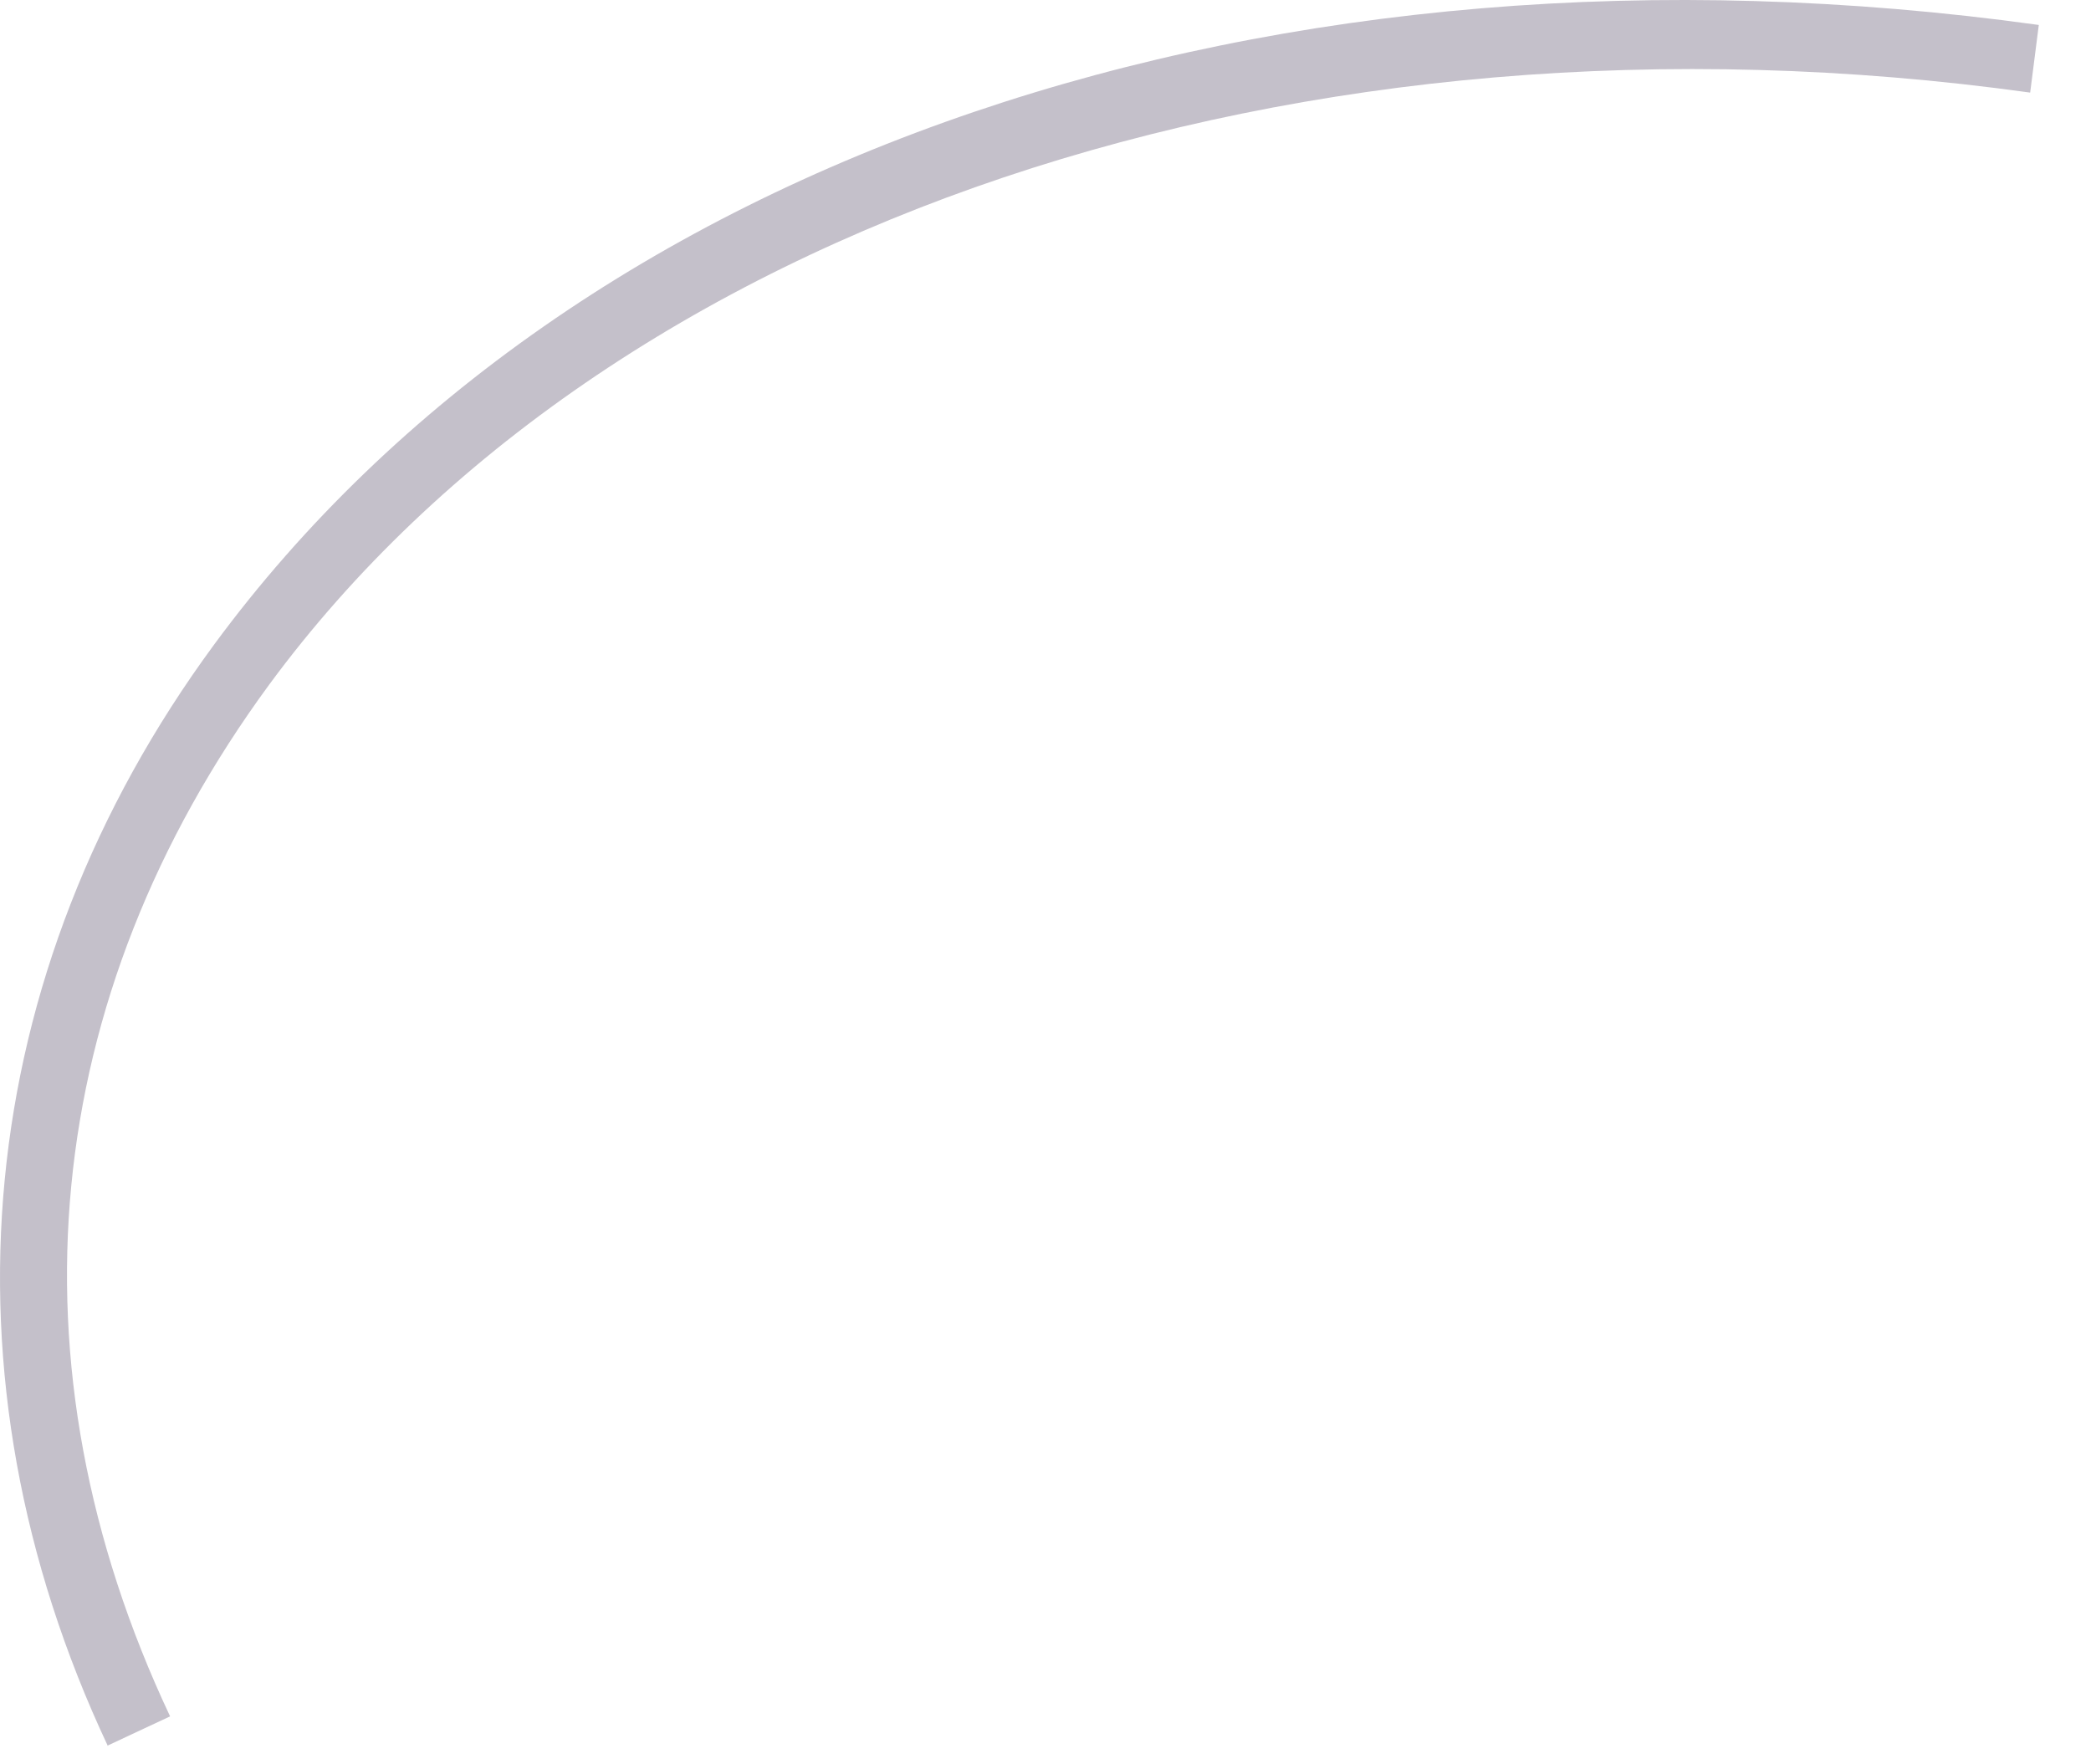
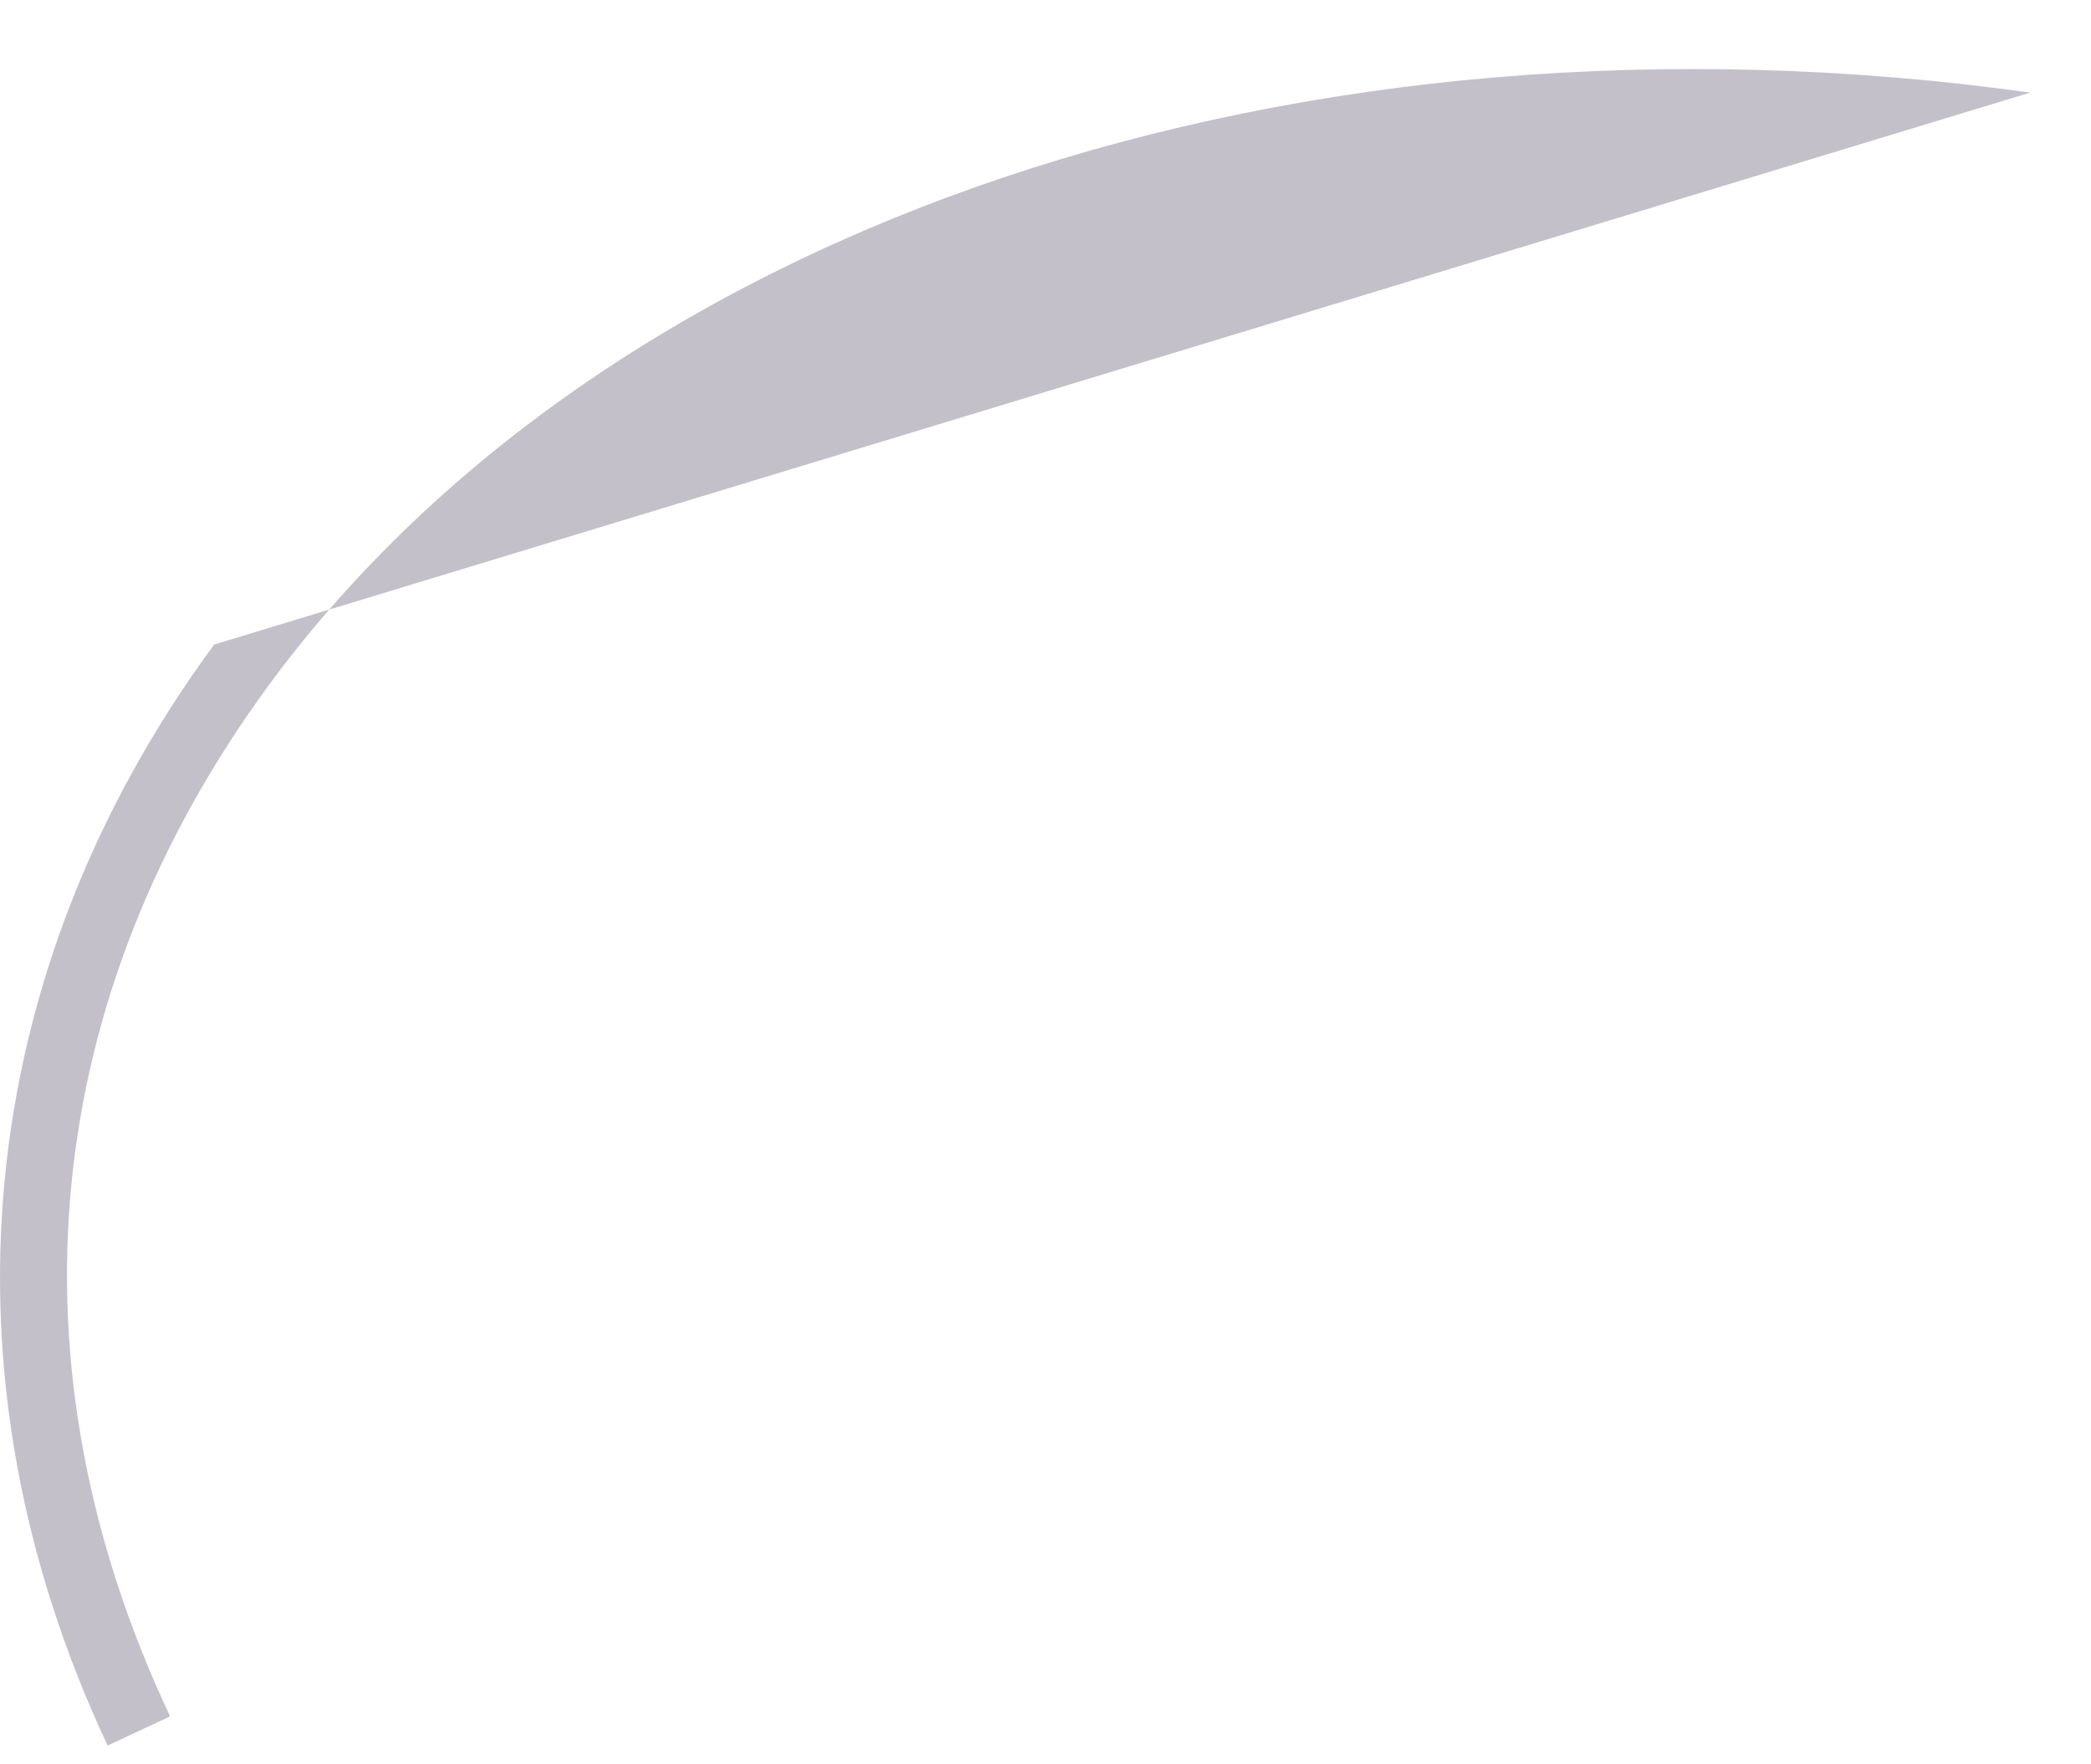
<svg xmlns="http://www.w3.org/2000/svg" fill="none" height="100%" overflow="visible" preserveAspectRatio="none" style="display: block;" viewBox="0 0 32 27" width="100%">
-   <path d="M1.652 26.723C-1.02 21.043 -0.431 14.906 3.277 9.864C8.777 2.391 19.49 -1.243 31.201 0.382L31.069 1.417C19.899 -0.136 9.319 3.414 4.119 10.478C0.605 15.267 0.063 20.875 2.603 26.266L1.652 26.711V26.723Z" fill="#392C4E" fill-opacity="0.3" id="Vector" />
+   <path d="M1.652 26.723C-1.02 21.043 -0.431 14.906 3.277 9.864L31.069 1.417C19.899 -0.136 9.319 3.414 4.119 10.478C0.605 15.267 0.063 20.875 2.603 26.266L1.652 26.711V26.723Z" fill="#392C4E" fill-opacity="0.3" id="Vector" />
</svg>